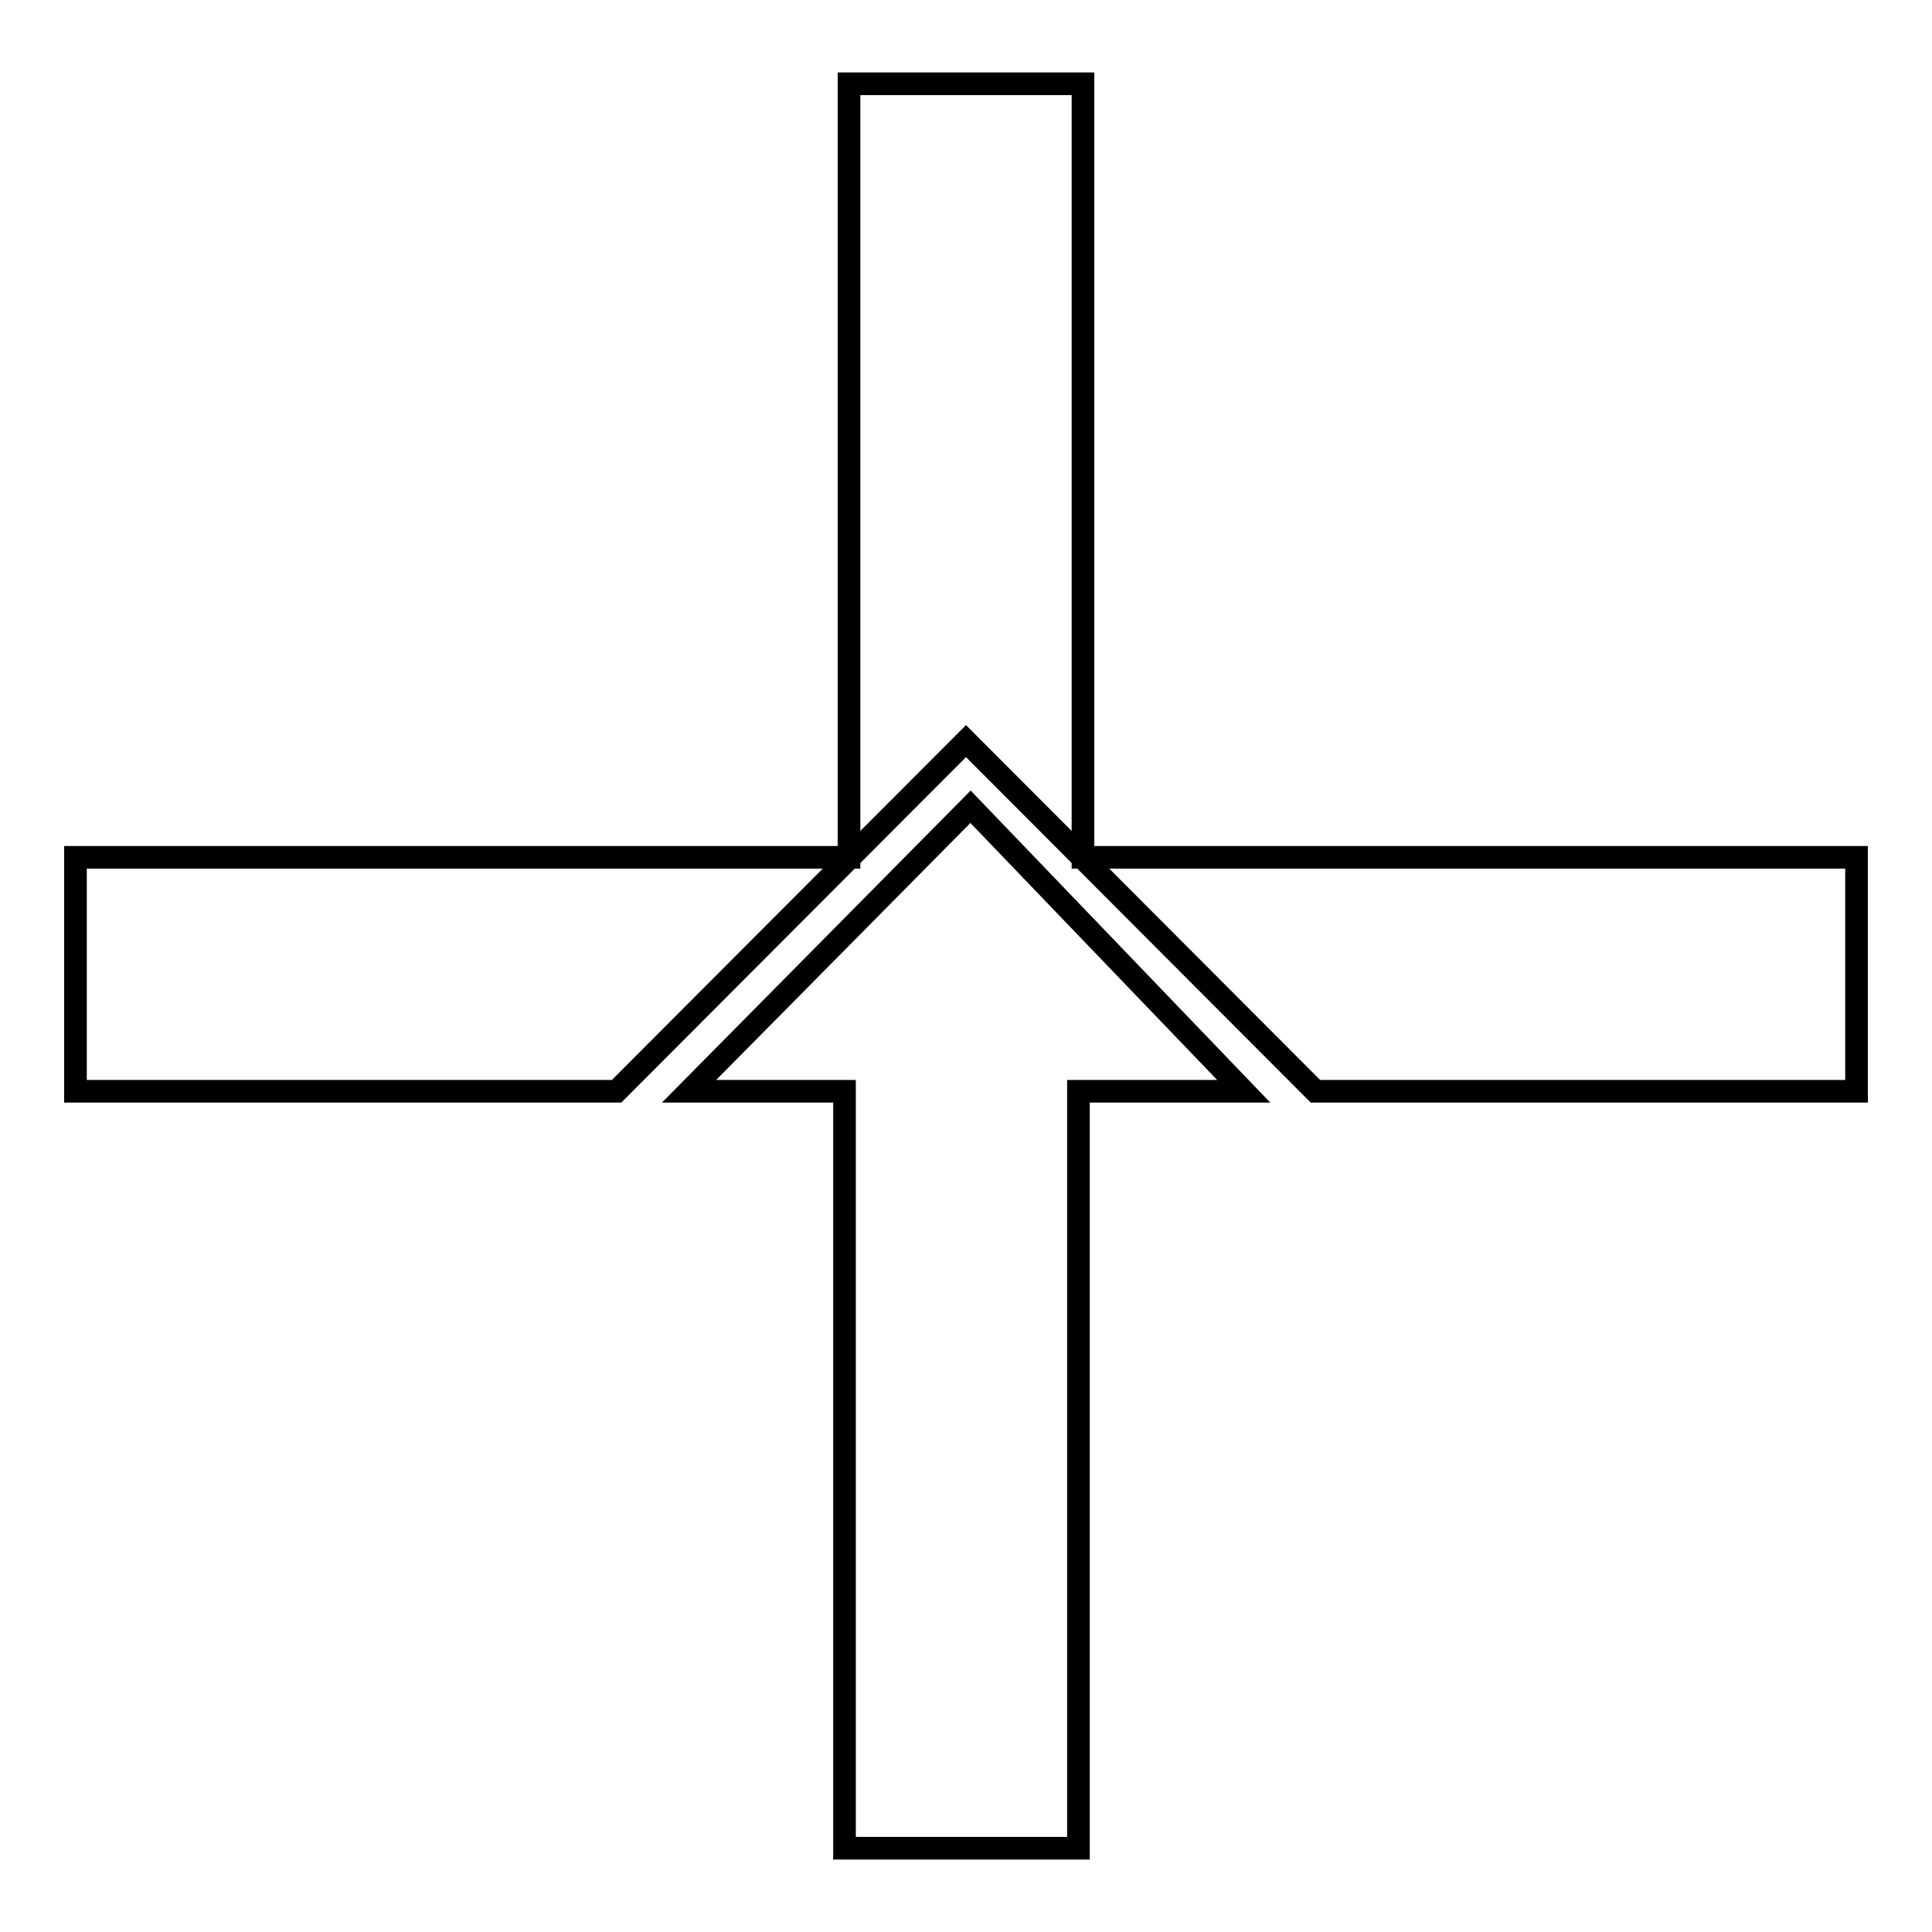
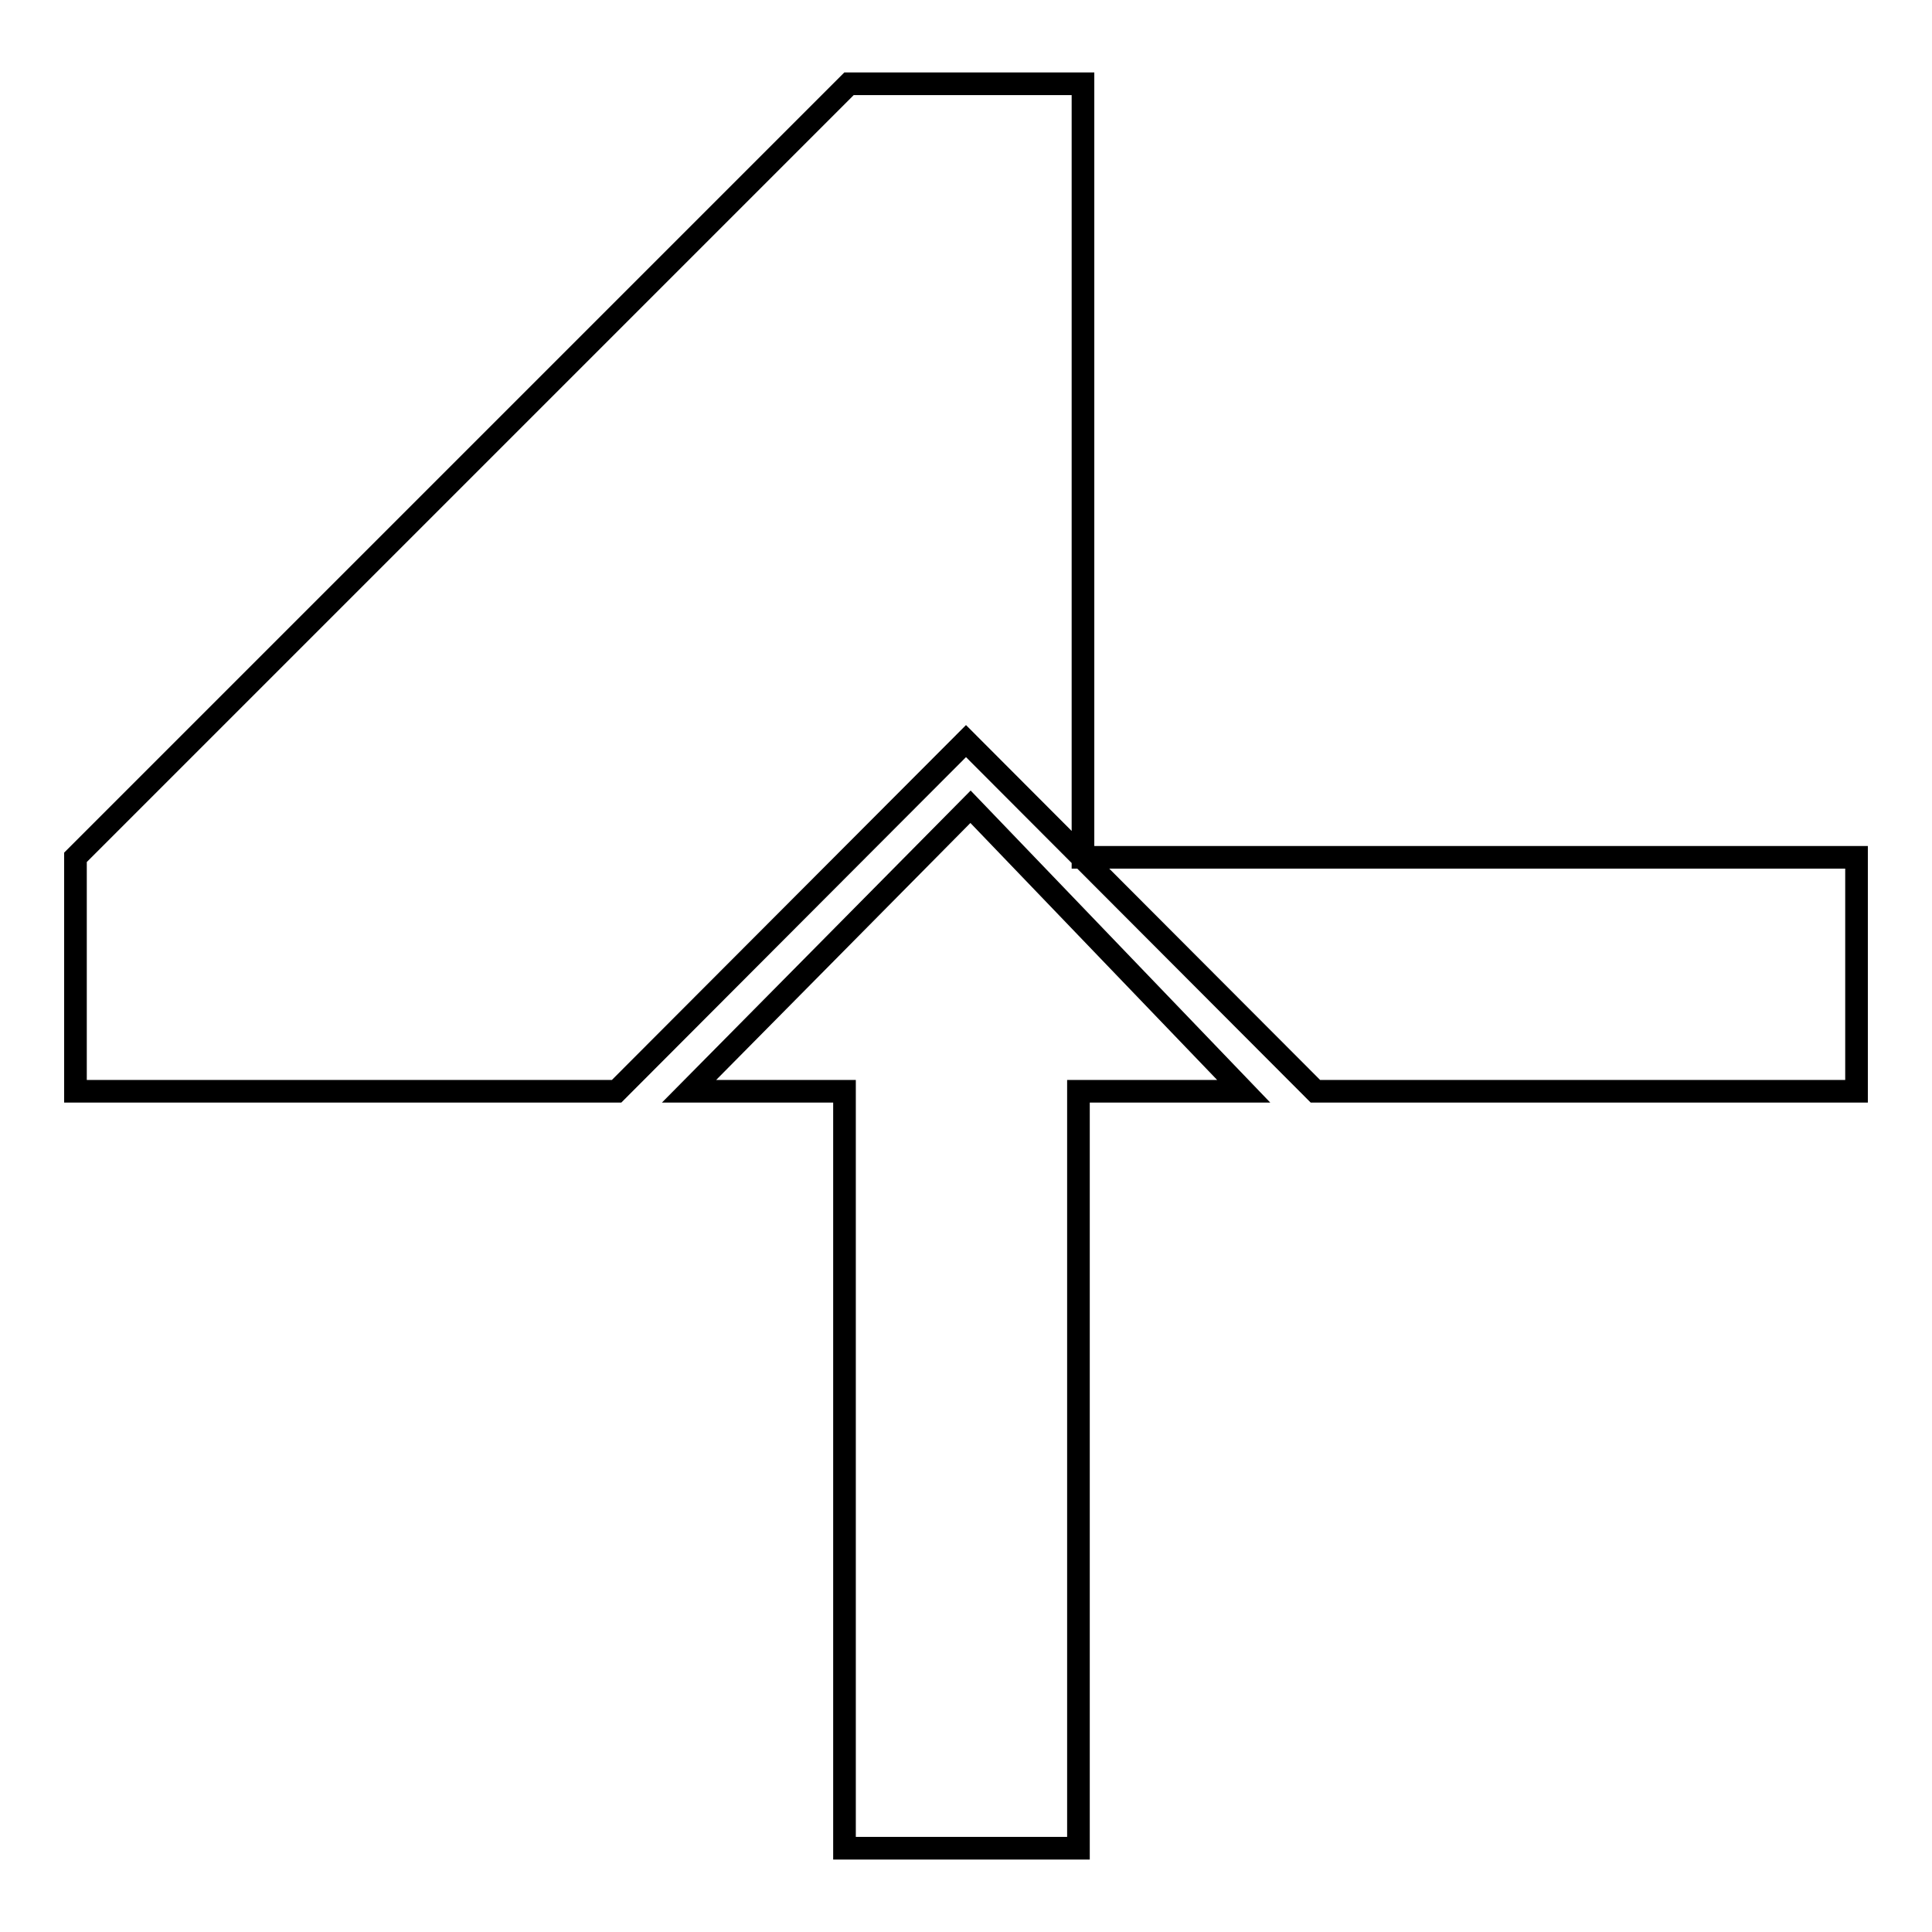
<svg xmlns="http://www.w3.org/2000/svg" version="1.1" x="0px" y="0px" viewBox="0 0 256 256" enable-background="new 0 0 256 256" xml:space="preserve">
  <g>
-     <path stroke-width="3" fill-opacity="0" stroke="#000000" d="M128.6,106.9l36.2,37.7h-21.9v100.3h-31l0-100.3H91.3L128.6,106.9z M112.5,11.1h31v102.5H246v31h-71.7 L128,98.2l-46.3,46.4H10v-31h102.5L112.5,11.1L112.5,11.1z" />
+     <path stroke-width="3" fill-opacity="0" stroke="#000000" d="M128.6,106.9l36.2,37.7h-21.9v100.3h-31l0-100.3H91.3L128.6,106.9z M112.5,11.1h31v102.5H246v31h-71.7 L128,98.2l-46.3,46.4H10v-31L112.5,11.1L112.5,11.1z" />
  </g>
</svg>